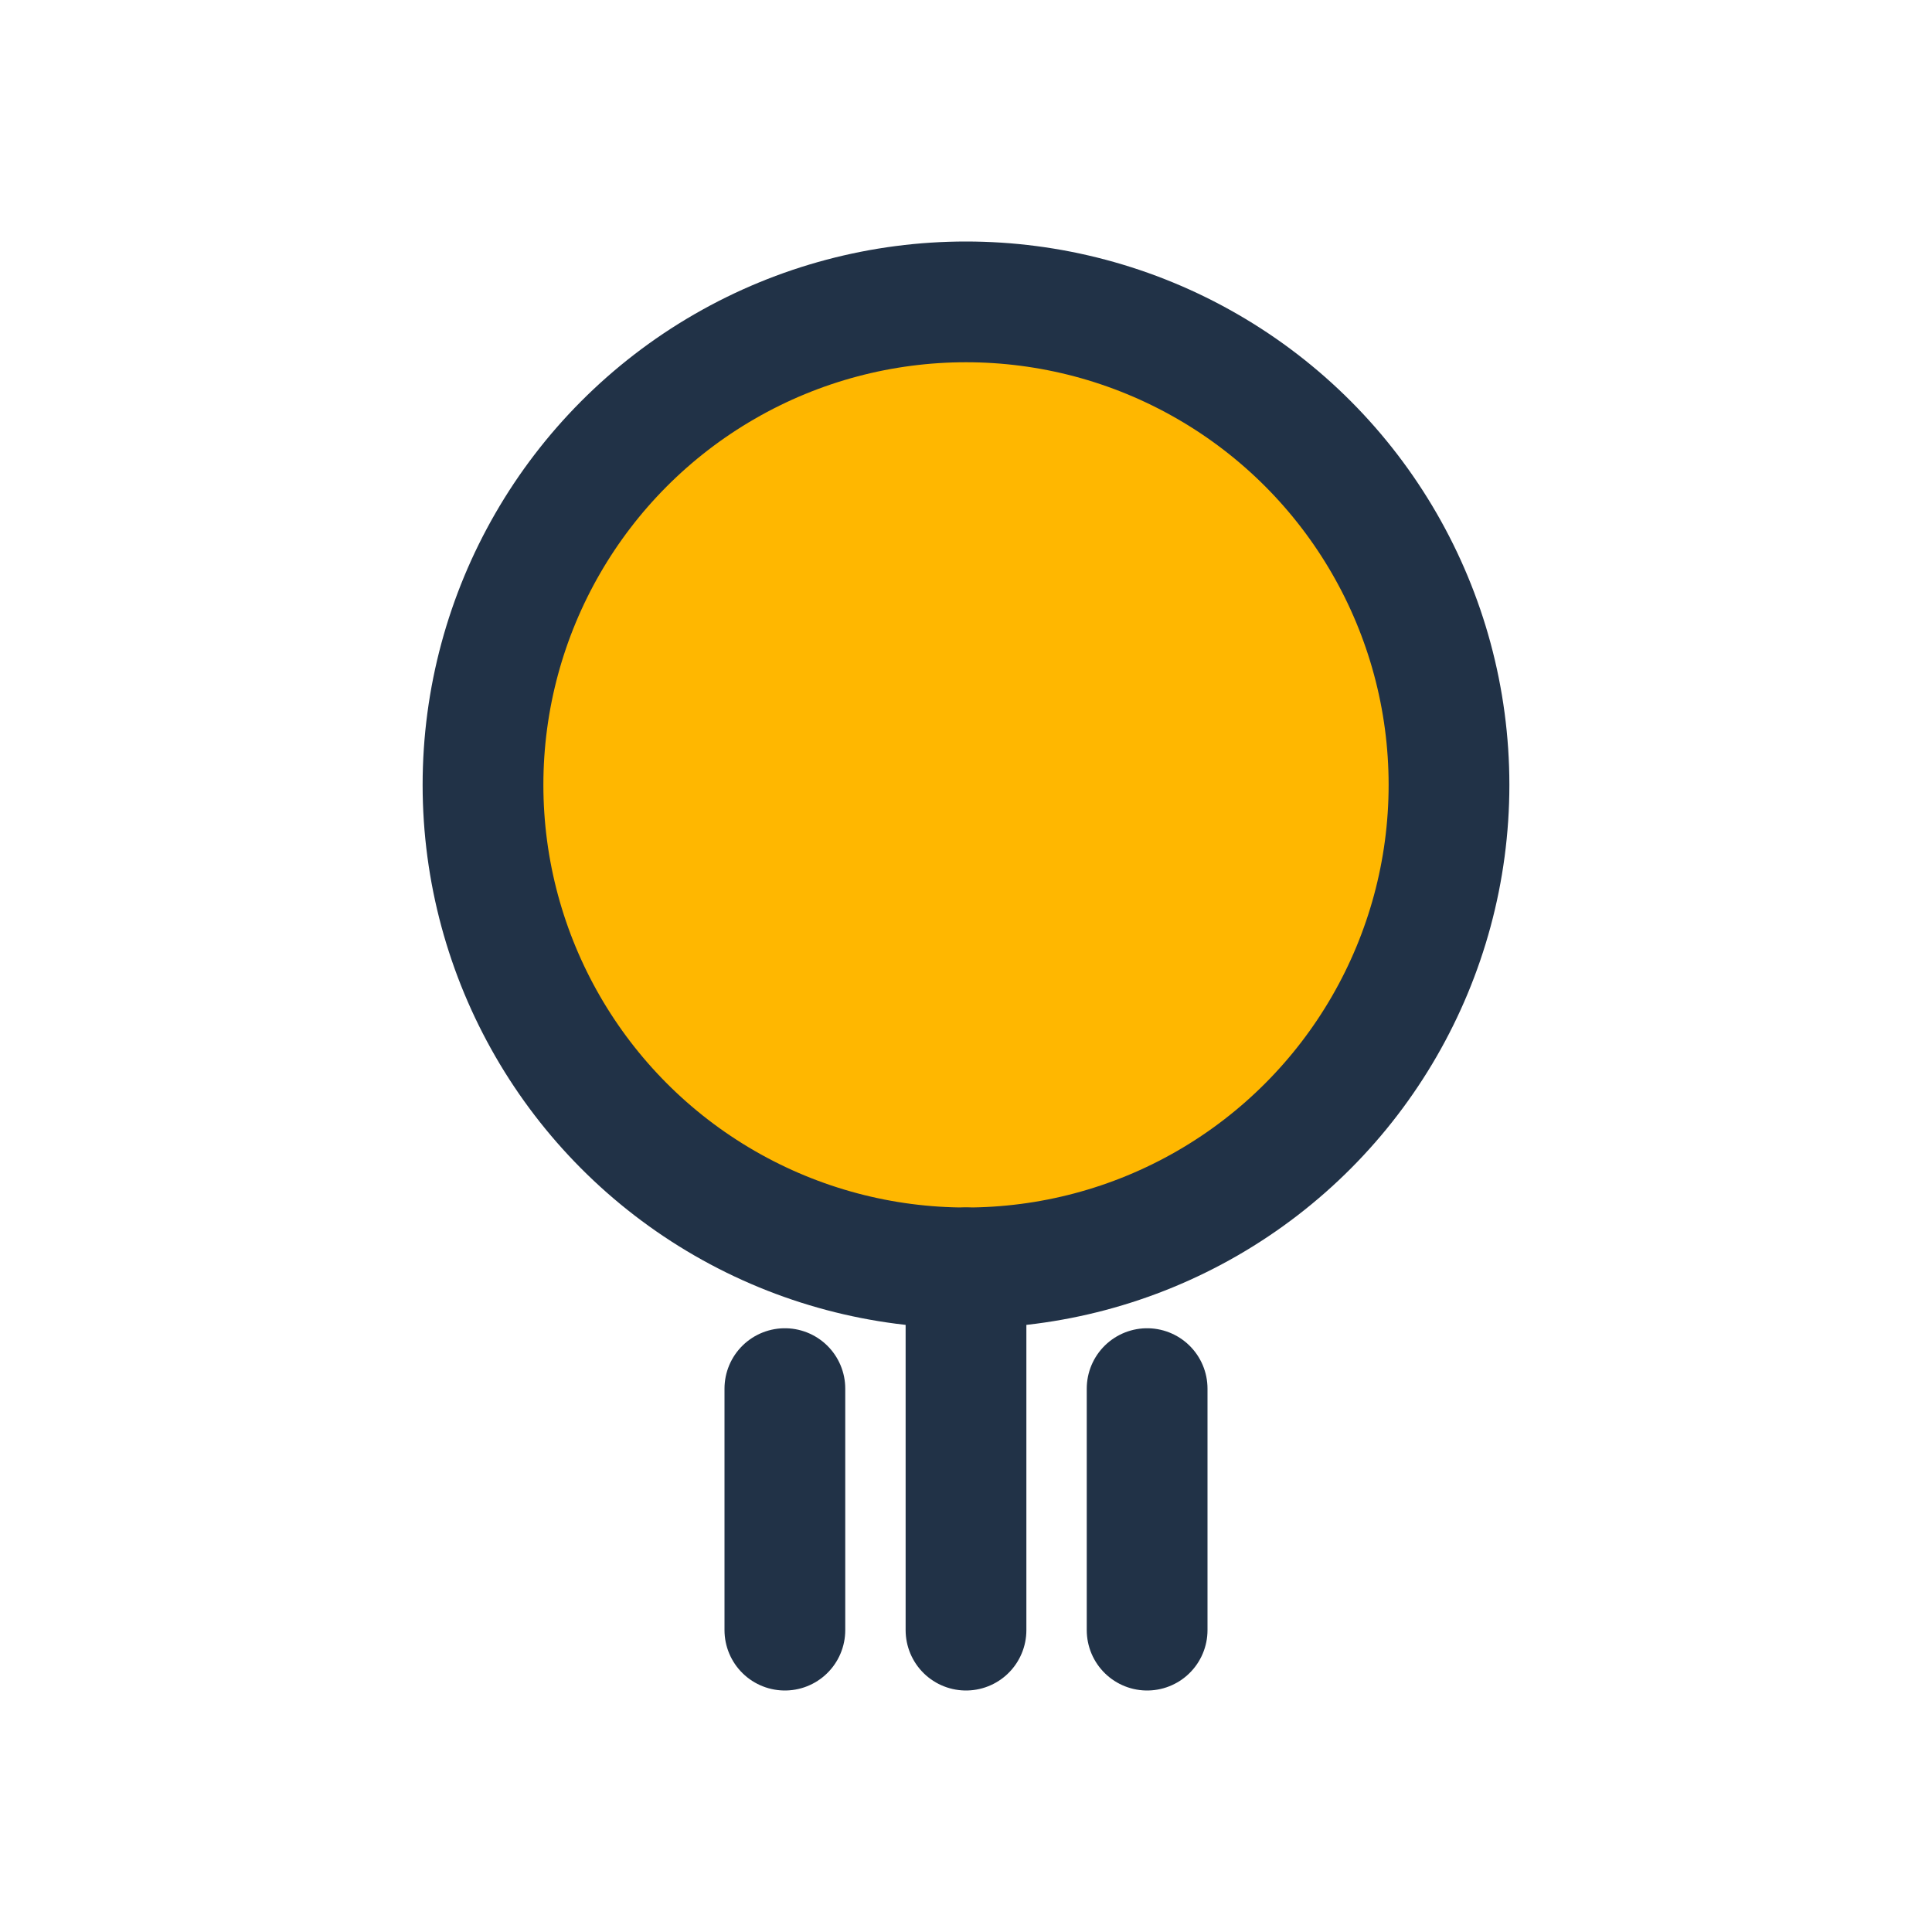
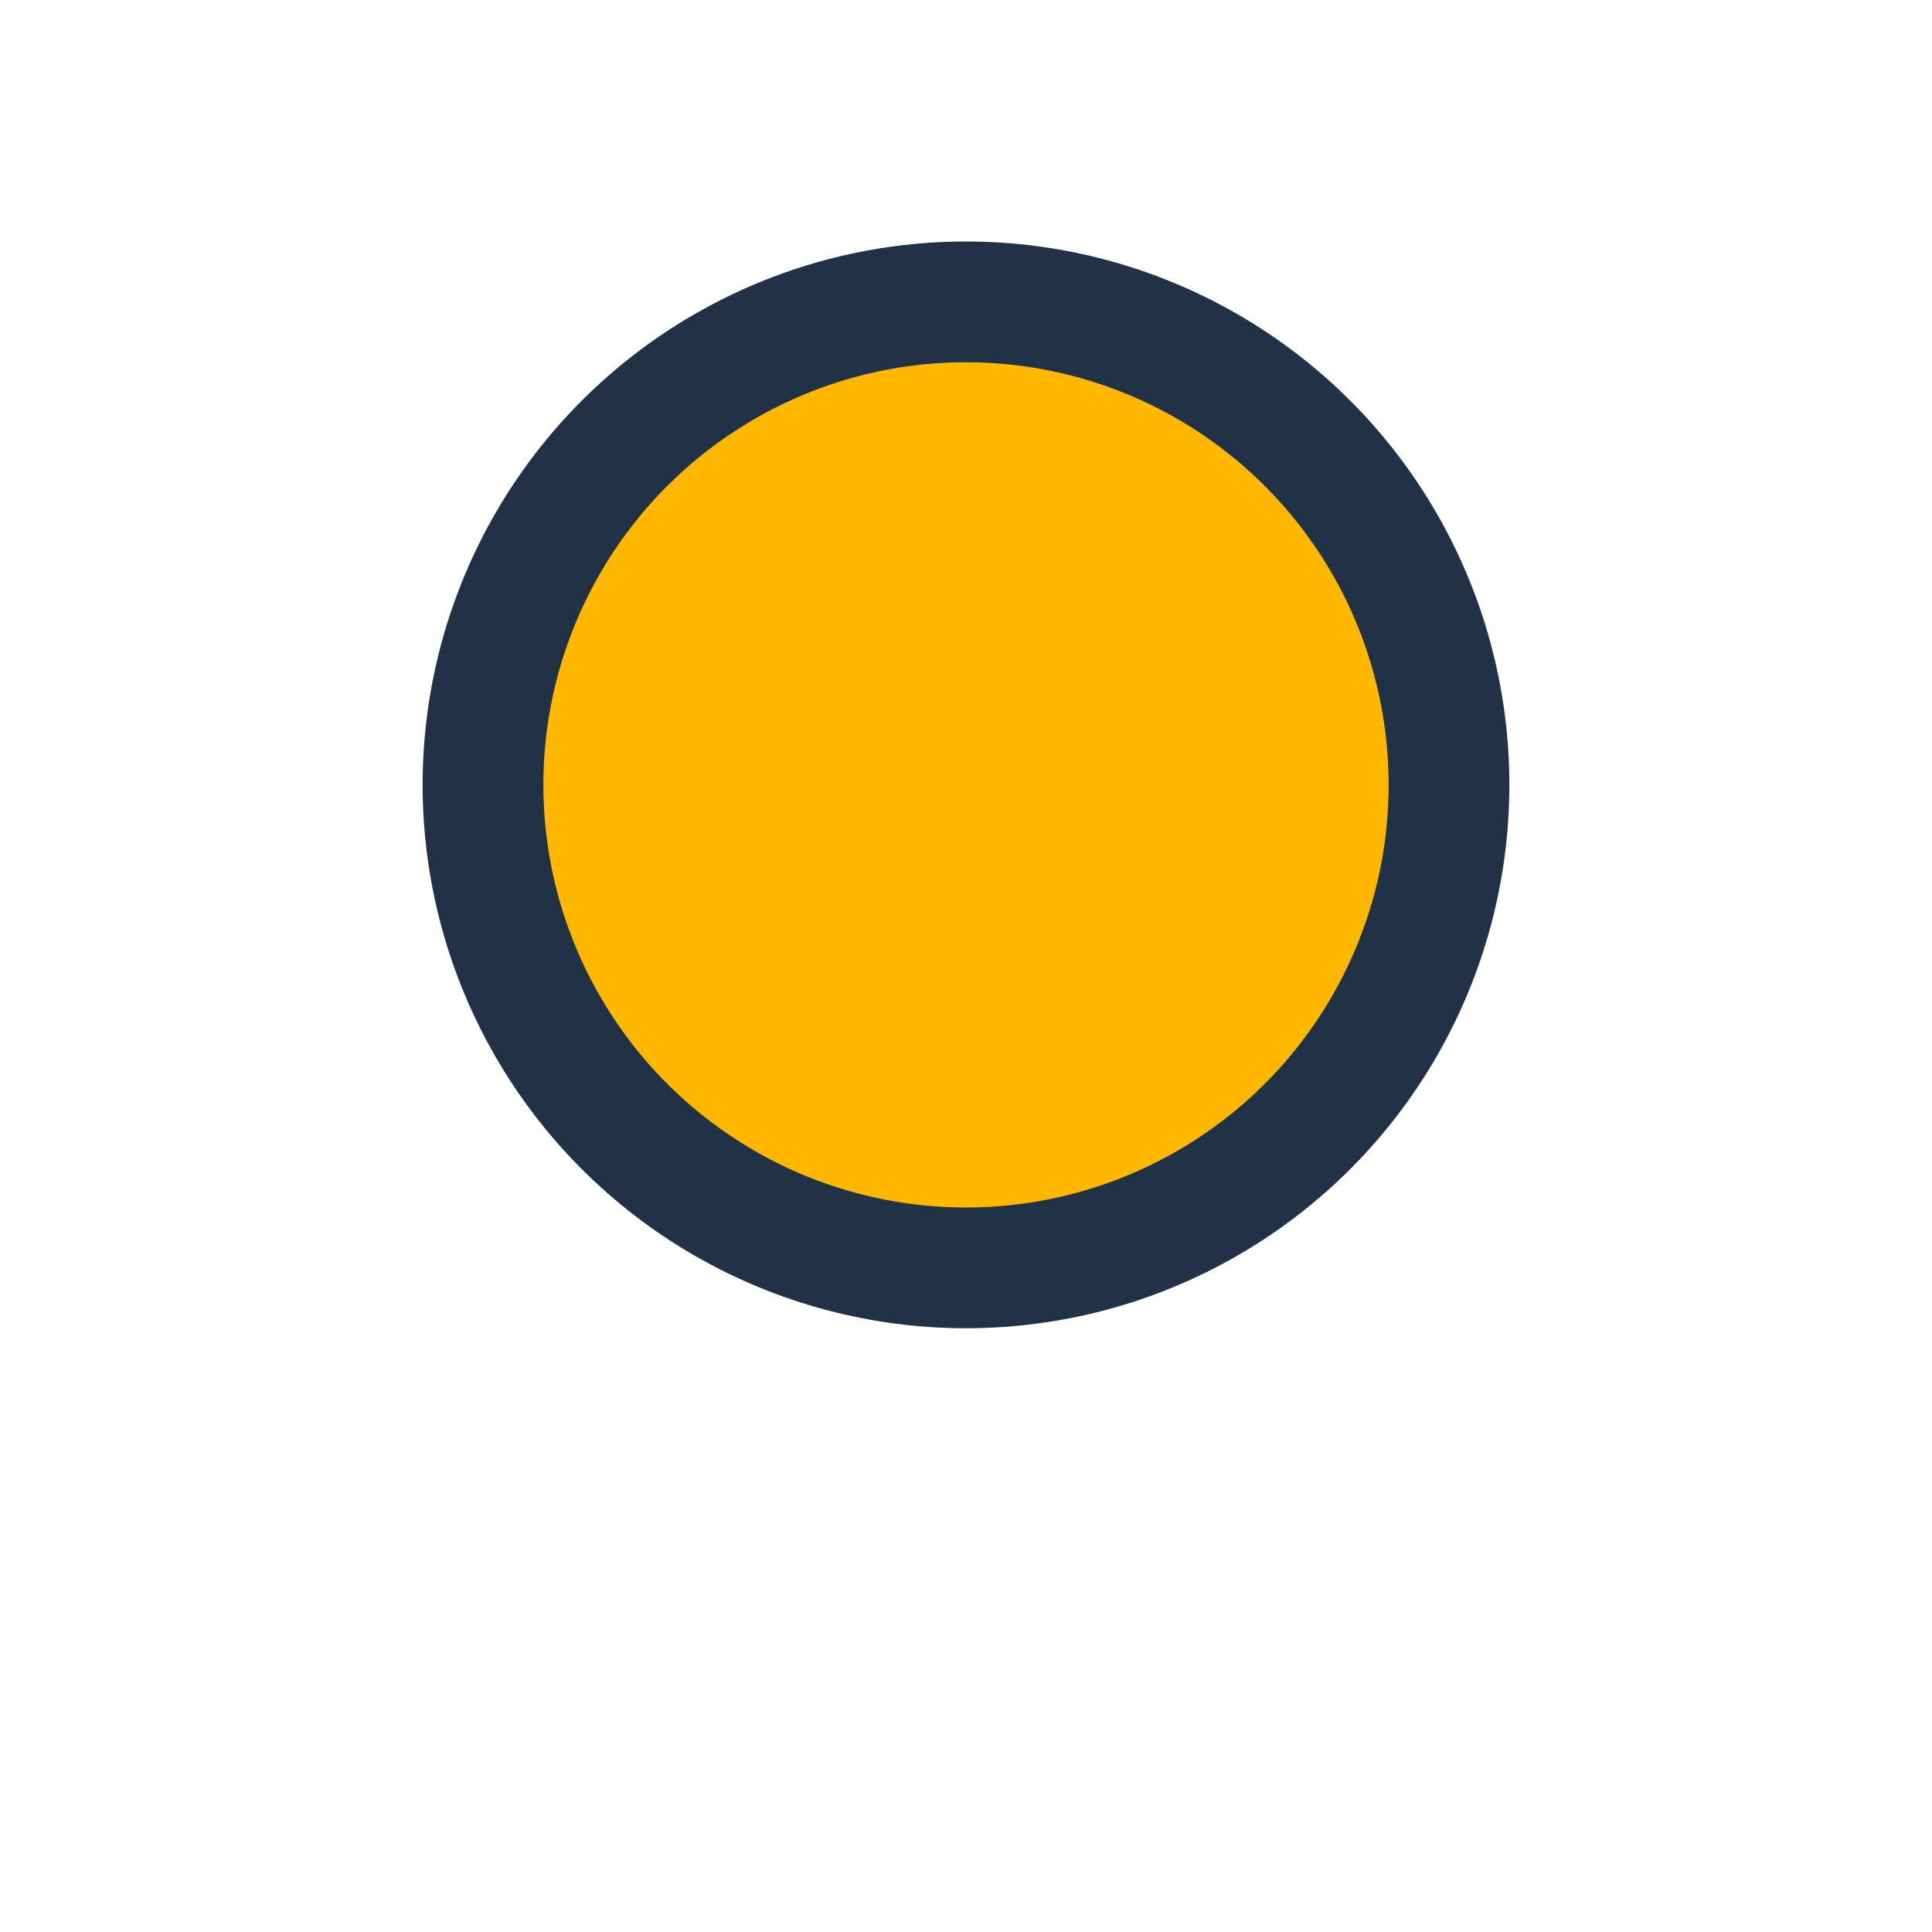
<svg xmlns="http://www.w3.org/2000/svg" width="32" height="32" viewBox="0 0 32 32">
  <circle cx="16" cy="13" r="8" fill="#FFB700" stroke="#213247" stroke-width="2" />
-   <path d="M16 21v6m-3-4v4m6-4v4" stroke="#213247" stroke-width="2" stroke-linecap="round" />
</svg>